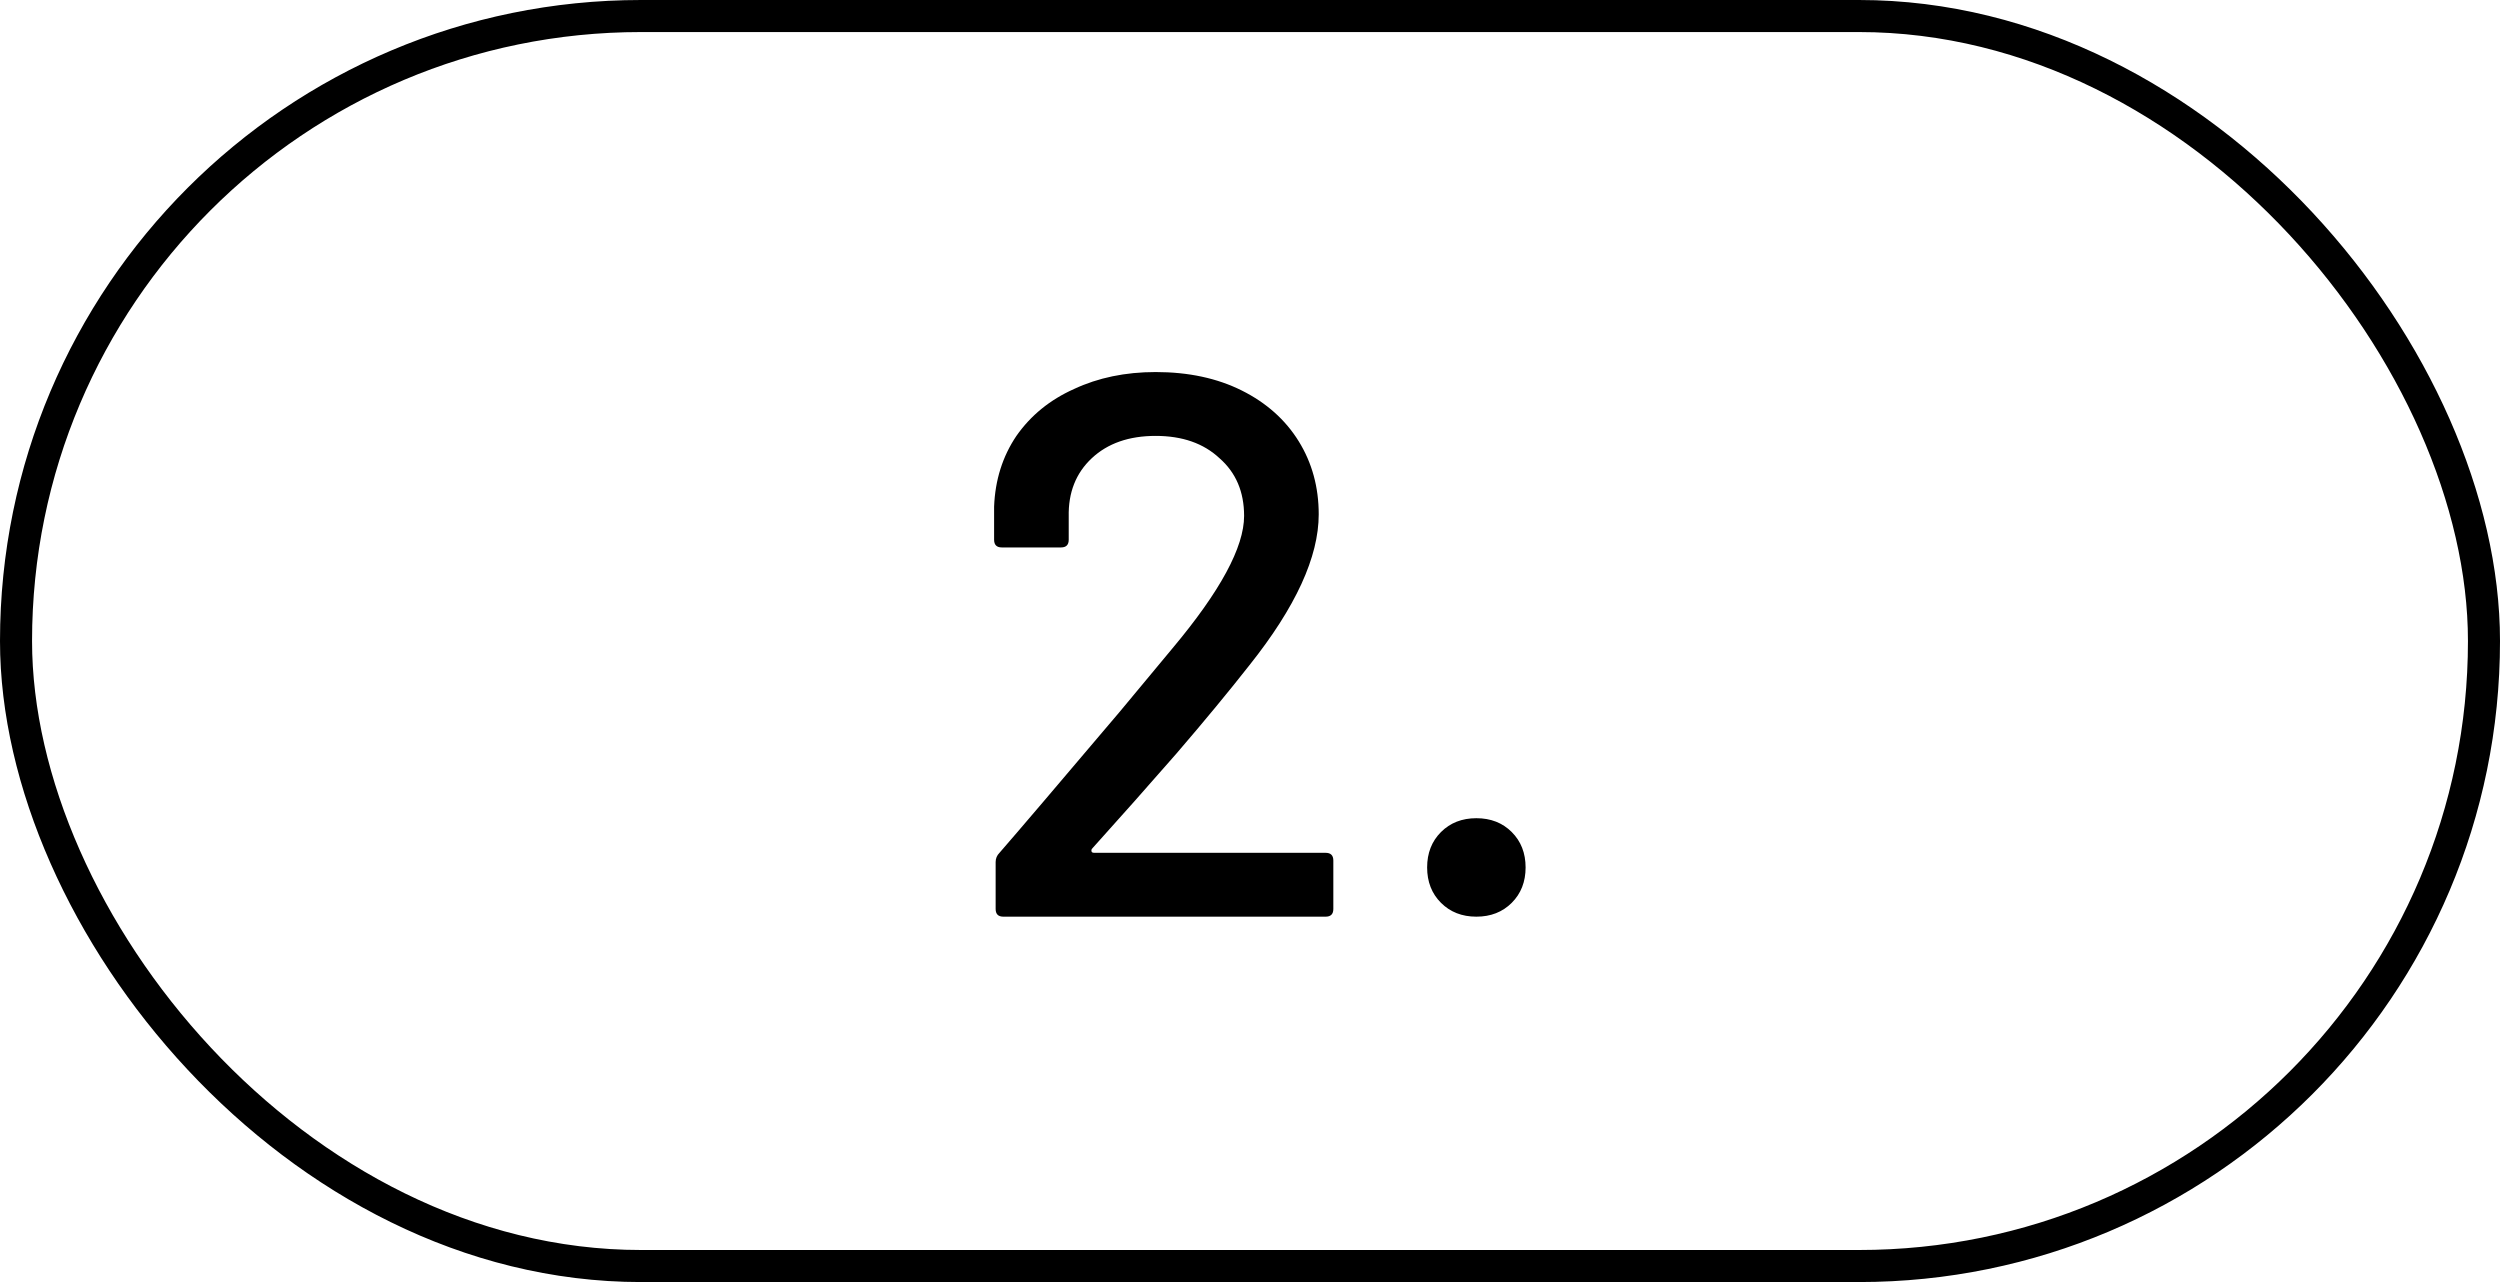
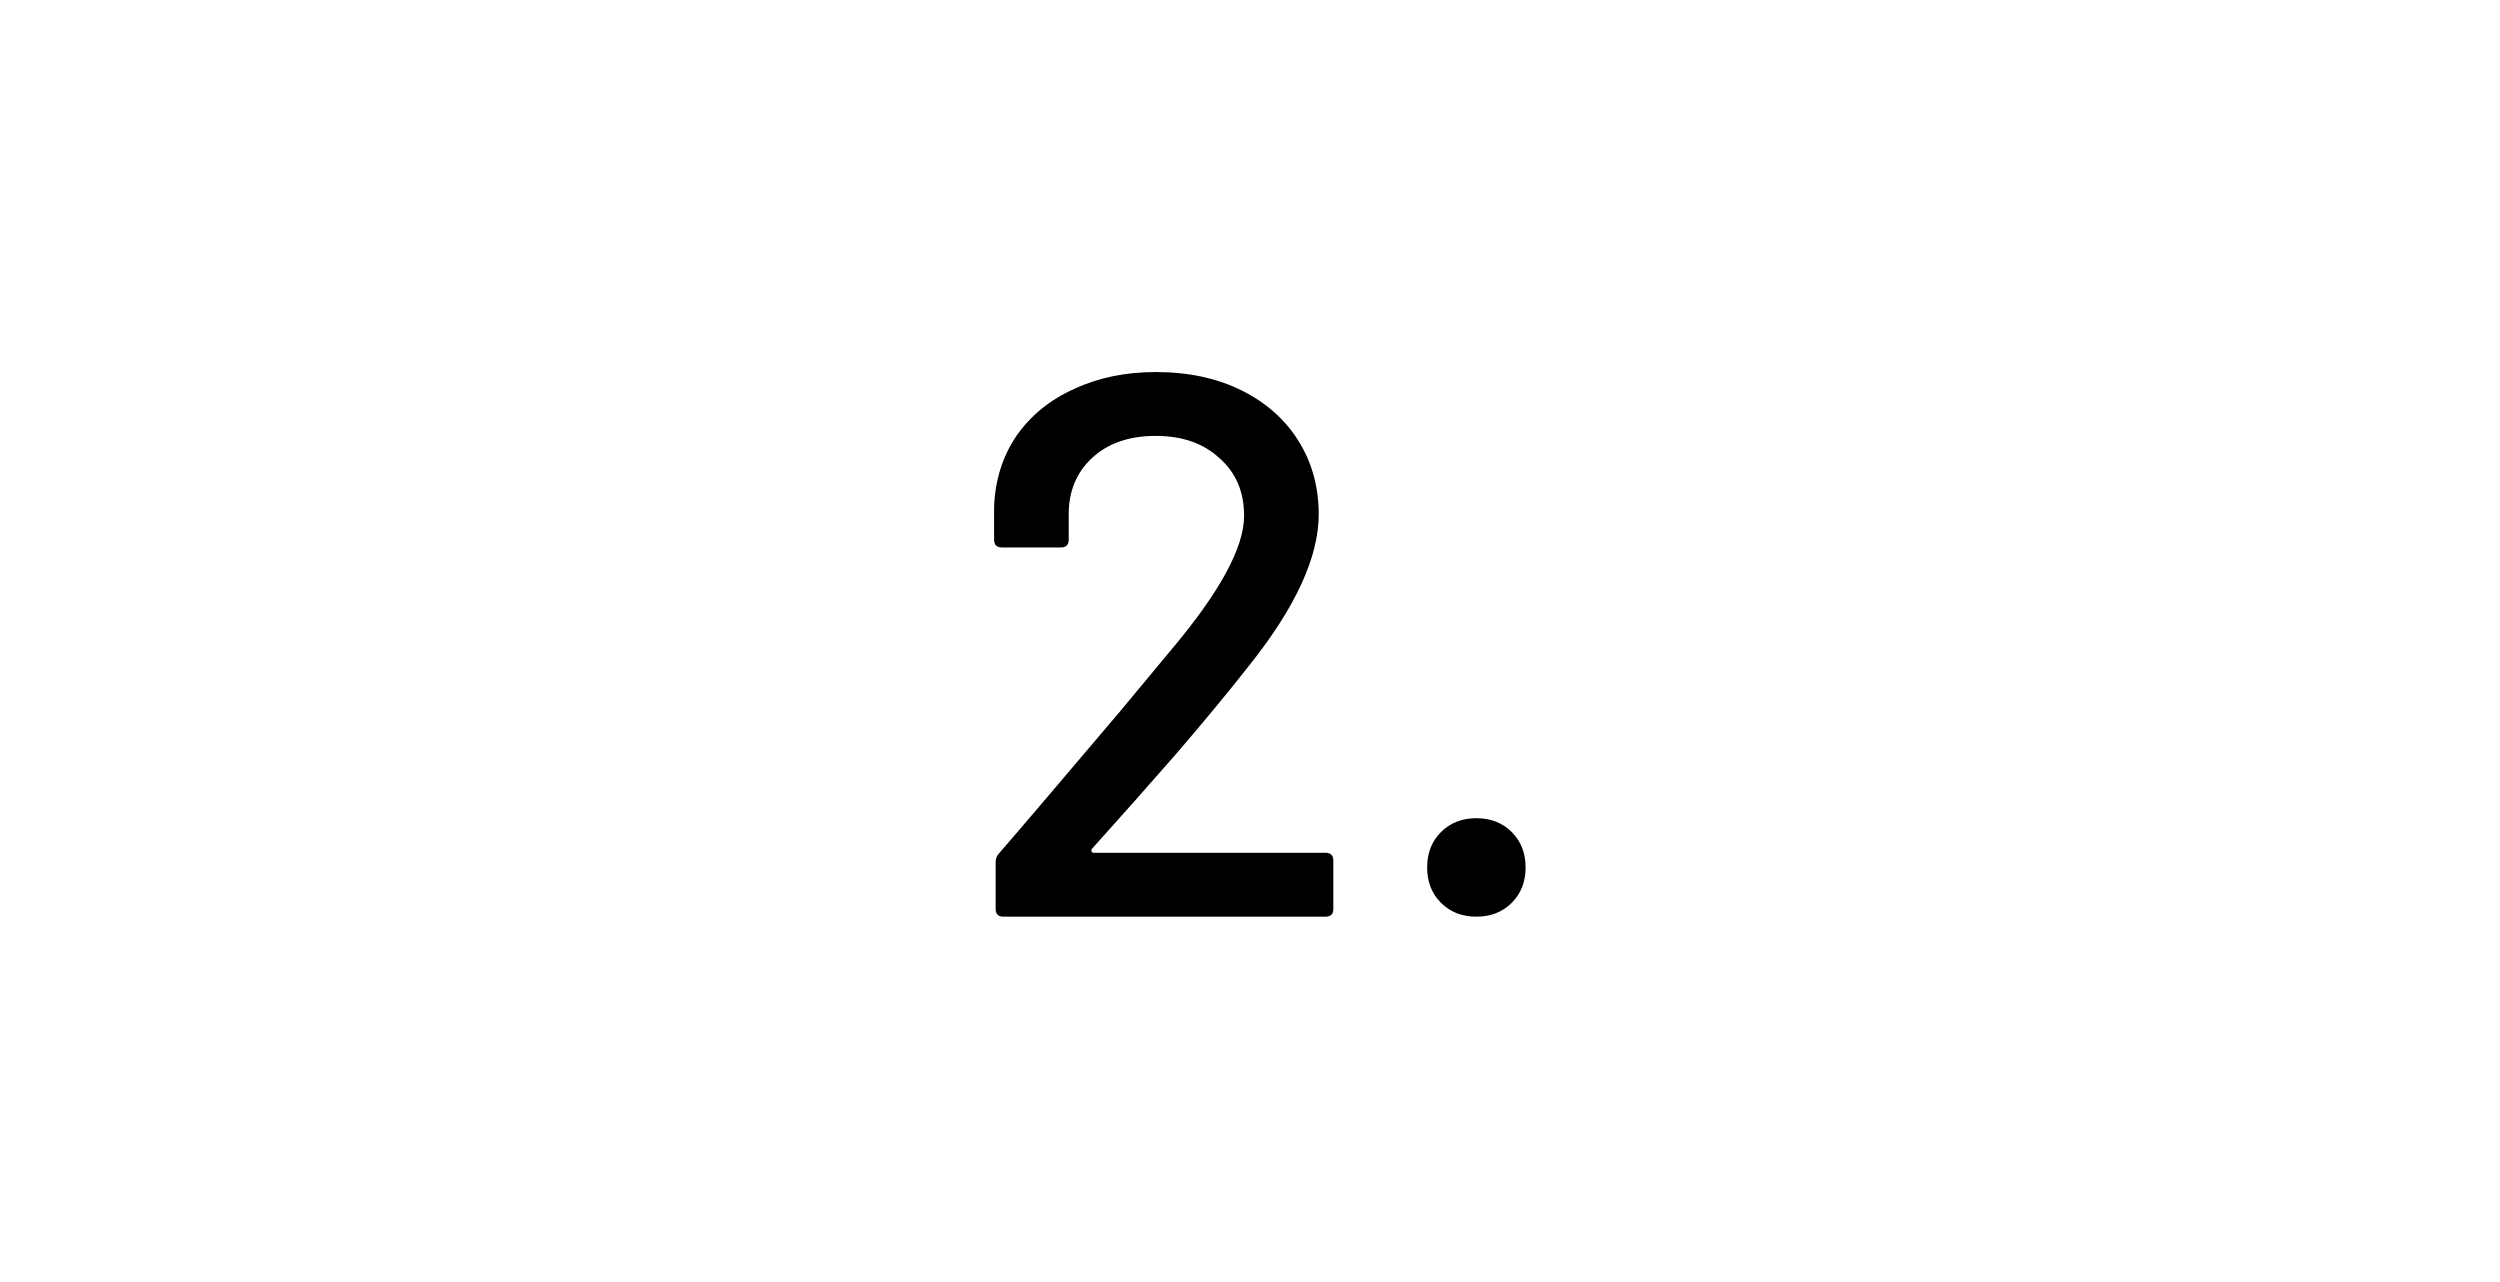
<svg xmlns="http://www.w3.org/2000/svg" width="390" height="200" viewBox="0 0 390 200" fill="none">
-   <rect x="2.5" y="2.5" width="385" height="195" rx="97.5" stroke="black" stroke-width="5" />
  <path d="M170.32 132.44C170.24 132.6 170.24 132.76 170.32 132.92C170.4 133 170.52 133.04 170.68 133.04H206.8C207.6 133.04 208 133.44 208 134.24V141.8C208 142.6 207.6 143 206.8 143H156.52C155.72 143 155.32 142.6 155.32 141.8V134.48C155.32 133.92 155.52 133.44 155.92 133.04C158.64 129.92 164.88 122.6 174.64 111.08L182.92 101.12C190.36 92.24 194.08 85.36 194.08 80.48C194.08 76.72 192.8 73.72 190.24 71.48C187.76 69.16 184.44 68 180.28 68C176.12 68 172.8 69.16 170.32 71.48C167.84 73.8 166.64 76.84 166.72 80.6V84.2C166.72 85 166.32 85.4 165.52 85.4H156.28C155.48 85.4 155.08 85 155.08 84.2V79.04C155.24 74.88 156.4 71.2 158.56 68C160.8 64.8 163.8 62.36 167.56 60.68C171.32 58.92 175.56 58.04 180.28 58.04C185.4 58.04 189.88 59 193.72 60.92C197.56 62.84 200.52 65.48 202.6 68.84C204.68 72.2 205.72 76 205.72 80.24C205.72 86.88 202.12 94.72 194.92 103.76C191.72 107.84 187.92 112.44 183.52 117.56C179.12 122.6 174.72 127.56 170.32 132.44ZM230.313 143C228.073 143 226.233 142.28 224.793 140.84C223.353 139.4 222.633 137.56 222.633 135.32C222.633 133.08 223.353 131.24 224.793 129.8C226.233 128.36 228.073 127.64 230.313 127.64C232.553 127.64 234.393 128.36 235.833 129.8C237.273 131.24 237.993 133.08 237.993 135.32C237.993 137.56 237.273 139.4 235.833 140.84C234.393 142.28 232.553 143 230.313 143Z" fill="black" />
</svg>